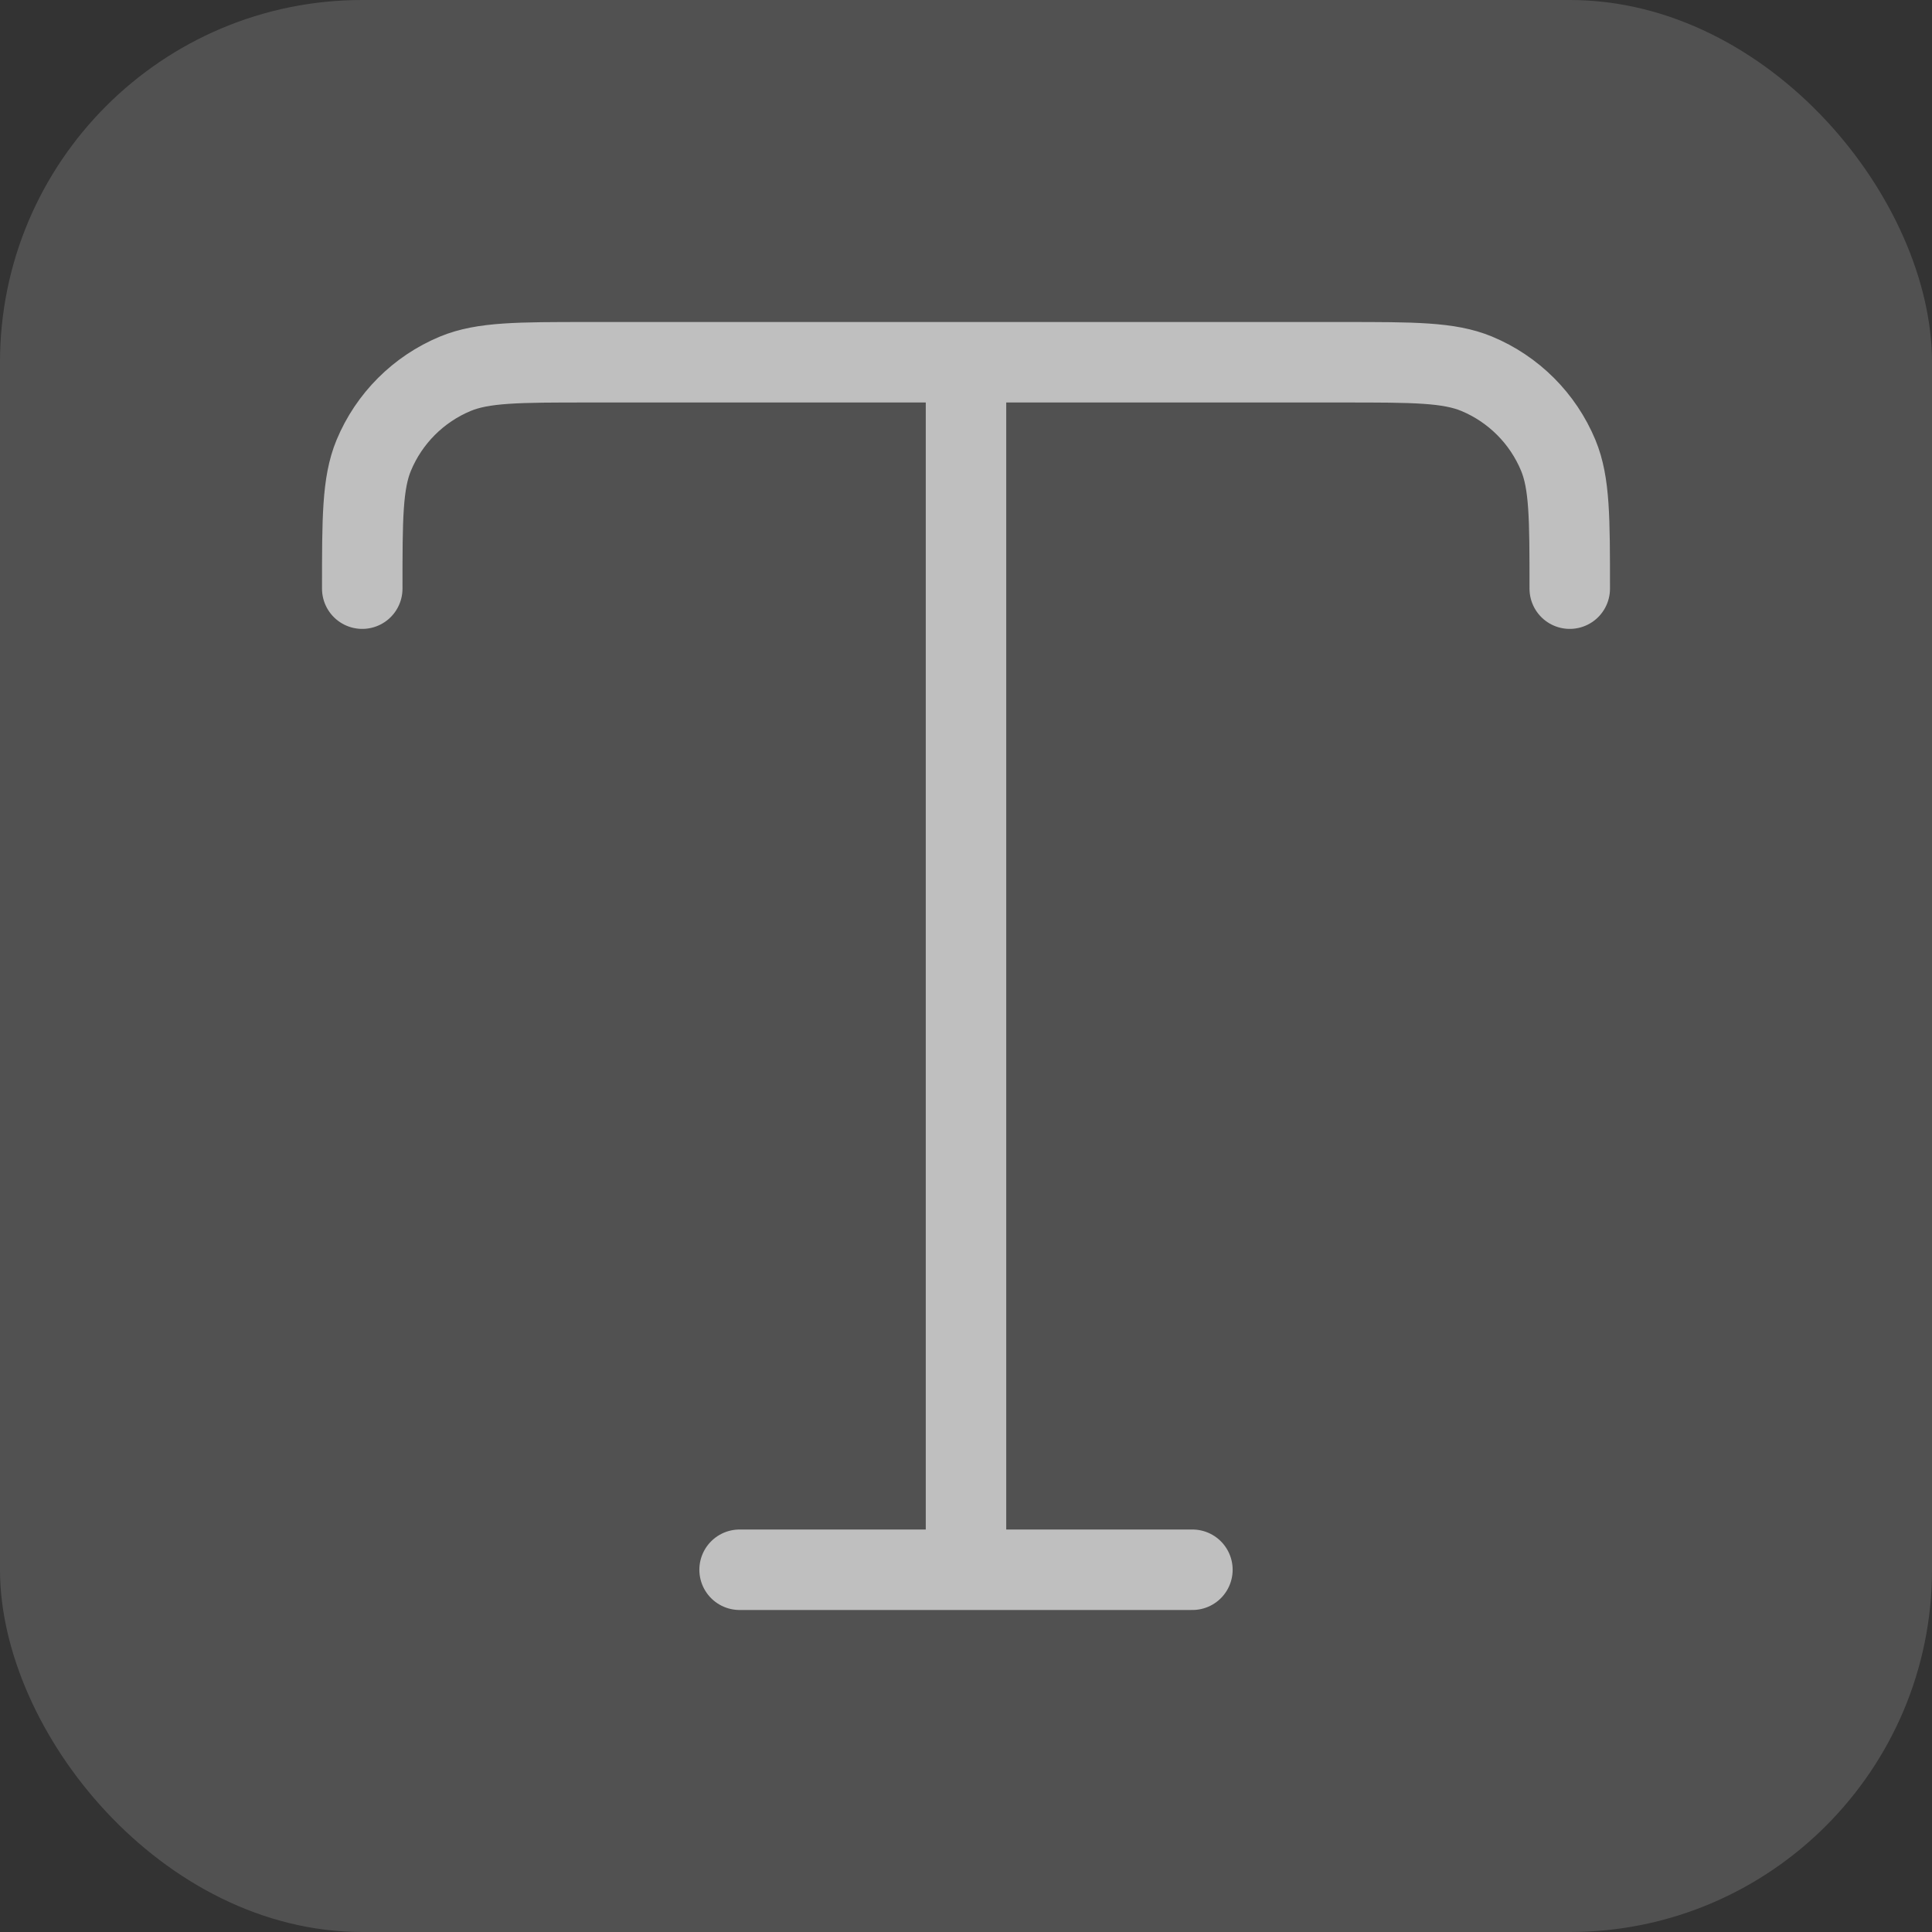
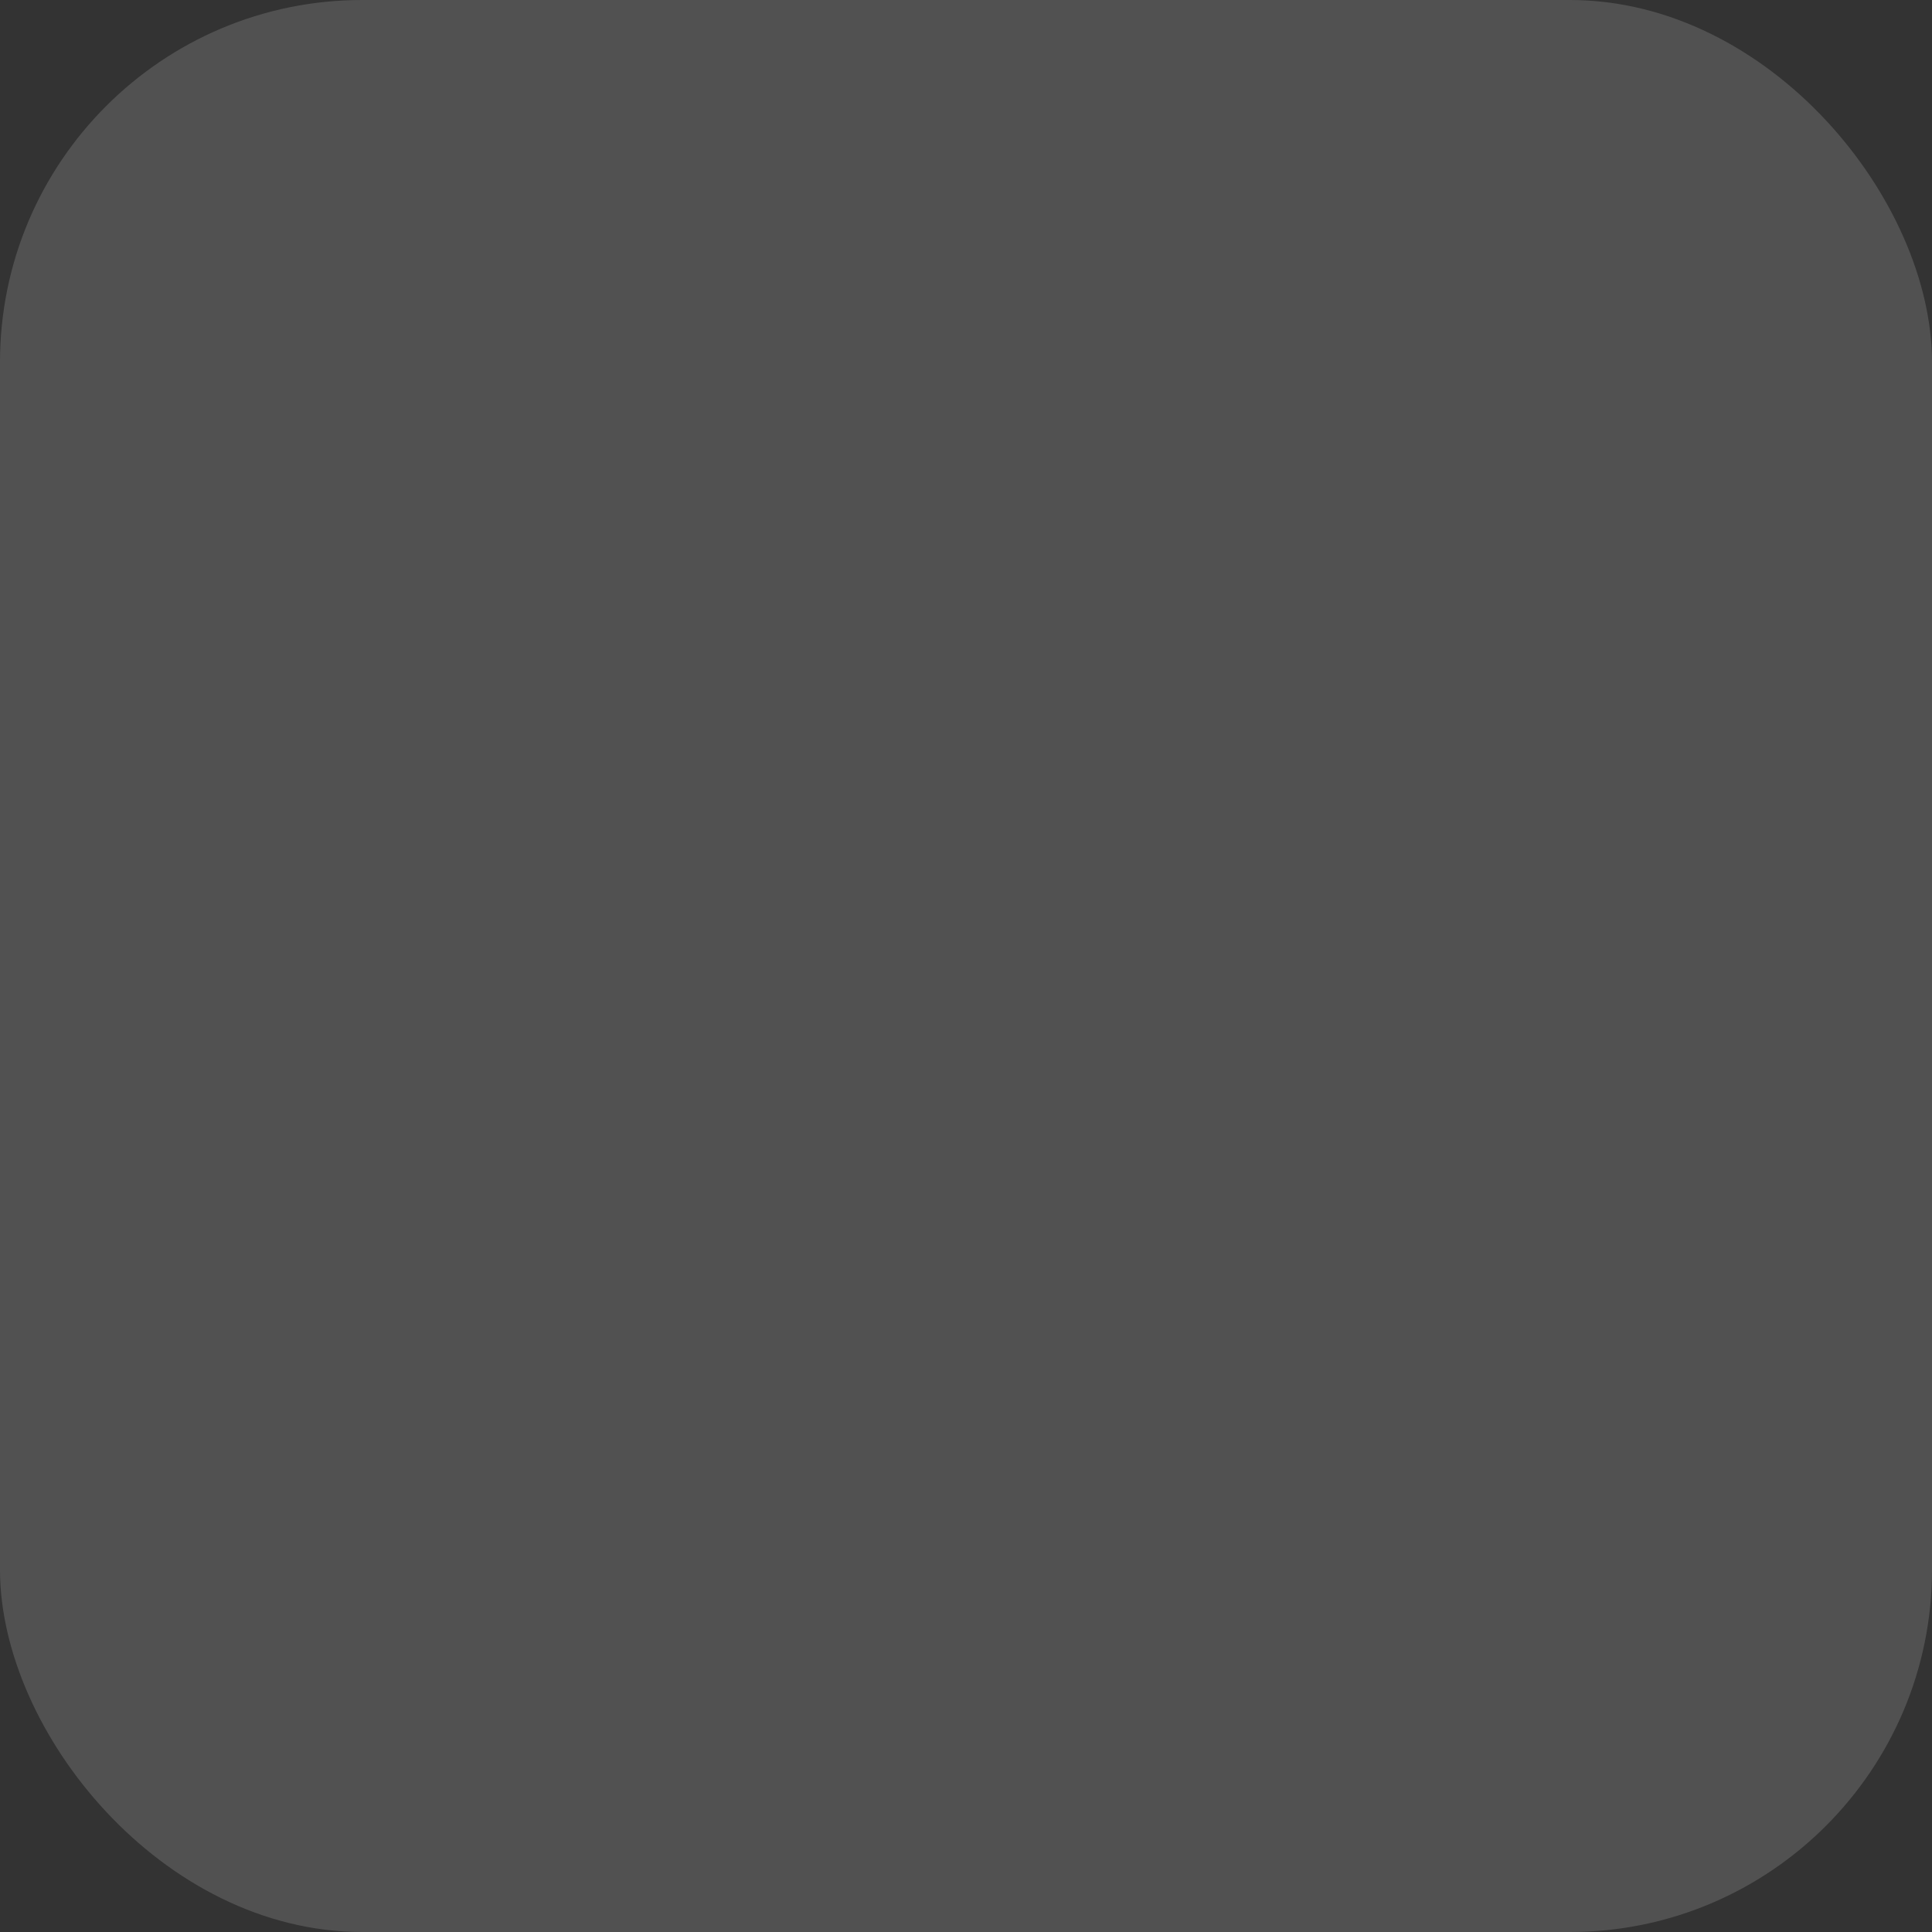
<svg xmlns="http://www.w3.org/2000/svg" width="32" height="32" viewBox="0 0 32 32" fill="none">
  <rect x="0" y="0" width="32" height="32" fill="#333333" stroke="none" />
  <rect width="32" height="32" rx="6" fill="white" fill-opacity="0.15" />
  <g clip-path="url(#clip0_8139_11327)">
-     <path d="M6 9.75C6 8.585 6 8.003 6.19 7.543C6.444 6.931 6.931 6.444 7.543 6.19C8.003 6 8.585 6 9.75 6H22.25C23.415 6 23.997 6 24.457 6.19C25.069 6.444 25.556 6.931 25.81 7.543C26 8.003 26 8.585 26 9.75M12.25 26H19.75M16 6V26" stroke="#BFBFBF" stroke-width="1.333" stroke-linecap="round" stroke-linejoin="round" />
+     <path d="M6 9.75C6 8.585 6 8.003 6.19 7.543C6.444 6.931 6.931 6.444 7.543 6.19C8.003 6 8.585 6 9.75 6H22.25C23.415 6 23.997 6 24.457 6.19C25.069 6.444 25.556 6.931 25.81 7.543M12.25 26H19.75M16 6V26" stroke="#BFBFBF" stroke-width="1.333" stroke-linecap="round" stroke-linejoin="round" />
  </g>
  <defs>
    <clipPath id="clip0_8139_11327">
-       <rect width="21.333" height="21.333" fill="white" transform="translate(5.334 5.333)" />
-     </clipPath>
+       </clipPath>
  </defs>
</svg>